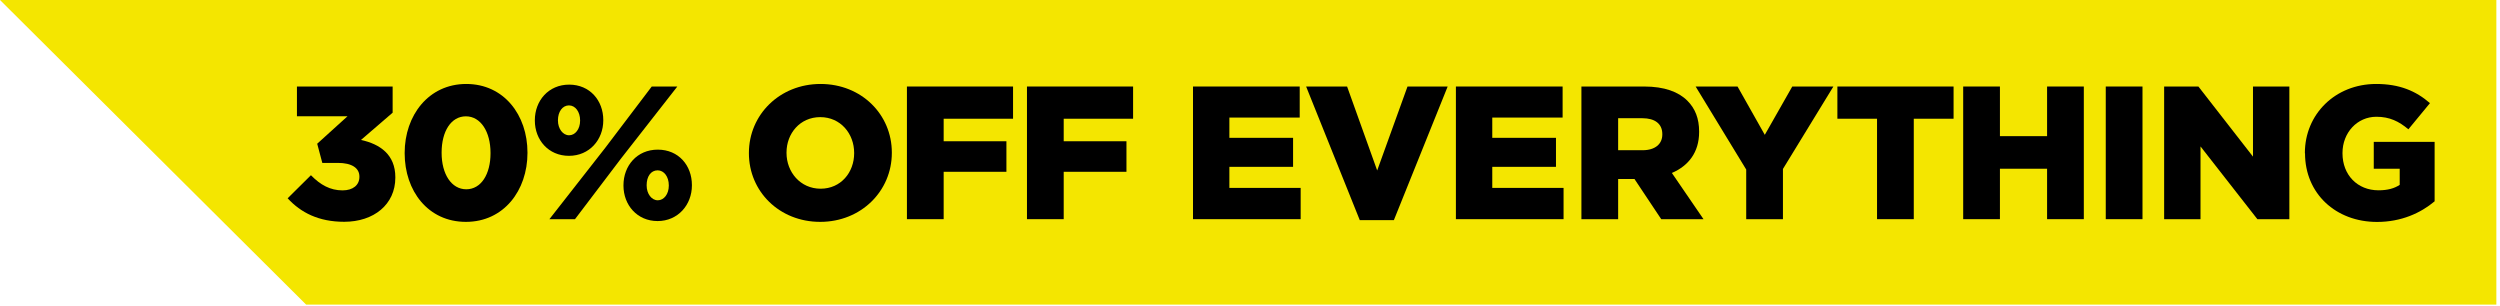
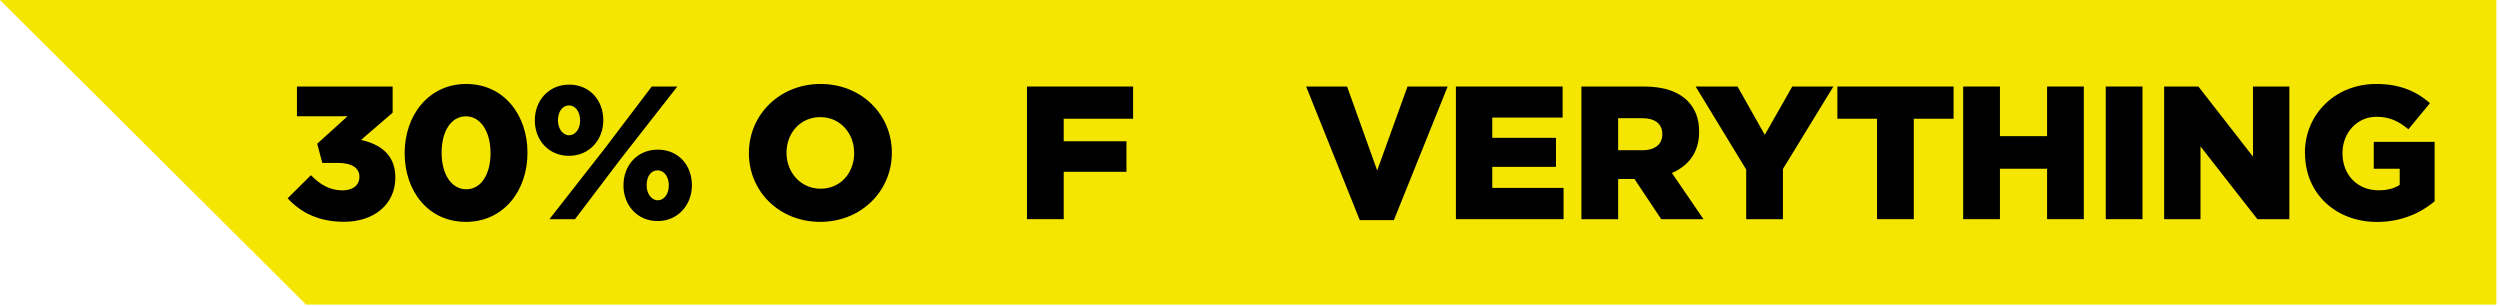
<svg xmlns="http://www.w3.org/2000/svg" style="fill-rule:evenodd;clip-rule:evenodd;stroke-linejoin:round;stroke-miterlimit:2;" xml:space="preserve" version="1.1" viewBox="0 0 343 42" height="100%" width="100%">
  <g transform="matrix(1,0,0,1,-258.5,-559.21)">
    <path style="fill:rgb(244,230,0);fill-rule:nonzero;" d="M601,559.21L258.5,559.21L300.5,601L601,601L601,559.21Z" />
  </g>
  <g transform="matrix(1,0,0,1,-258.5,-559.21)">
    <path style="fill-rule:nonzero;" d="M297.96,586.42L301.16,583.25C302.46,584.58 303.81,585.33 305.5,585.33C306.93,585.33 307.81,584.6 307.81,583.48L307.81,583.43C307.81,582.26 306.77,581.56 304.85,581.56L302.72,581.56L302.02,578.93L306.18,575.16L299.24,575.16L299.24,571.08L312.37,571.08L312.37,574.67L308.03,578.41C310.63,578.98 312.74,580.41 312.74,583.53L312.74,583.58C312.74,587.27 309.78,589.64 305.72,589.64C302.21,589.64 299.76,588.37 297.97,586.42L297.96,586.42Z" />
    <path style="fill-rule:nonzero;" d="M314.02,580.24L314.02,580.19C314.02,575.04 317.3,570.73 322.47,570.73C327.64,570.73 330.87,574.99 330.87,580.14L330.87,580.19C330.87,585.34 327.62,589.65 322.42,589.65C317.22,589.65 314.02,585.39 314.02,580.24ZM325.8,580.24L325.8,580.19C325.8,577.28 324.45,575.17 322.42,575.17C320.39,575.17 319.09,577.22 319.09,580.14L319.09,580.19C319.09,583.1 320.44,585.18 322.47,585.18C324.5,585.18 325.8,583.13 325.8,580.24Z" />
    <path style="fill-rule:nonzero;" d="M331.88,575.76L331.88,575.71C331.88,573.03 333.75,570.82 336.59,570.82C339.43,570.82 341.27,573 341.27,575.68L341.27,575.73C341.27,578.38 339.37,580.59 336.56,580.59C333.75,580.59 331.88,578.41 331.88,575.75L331.88,575.76ZM347.92,571.08L351.43,571.08L343.68,580.99L337.39,589.28L333.88,589.28L341.55,579.48L347.92,571.08ZM335.05,575.69L335.05,575.74C335.05,576.88 335.73,577.77 336.58,577.77C337.43,577.77 338.09,576.91 338.09,575.77L338.09,575.72C338.09,574.55 337.44,573.67 336.56,573.67C335.68,573.67 335.05,574.53 335.05,575.7L335.05,575.69ZM344.04,584.68L344.04,584.63C344.04,581.95 345.89,579.74 348.75,579.74C351.61,579.74 353.43,581.92 353.43,584.6L353.43,584.65C353.43,587.3 351.53,589.54 348.72,589.54C345.91,589.54 344.04,587.33 344.04,584.68ZM350.26,584.69L350.26,584.63C350.26,583.46 349.61,582.58 348.73,582.58C347.79,582.58 347.22,583.44 347.22,584.61L347.22,584.66C347.22,585.8 347.9,586.69 348.75,586.69C349.6,586.69 350.26,585.83 350.26,584.69Z" />
    <path style="fill-rule:nonzero;" d="M361.25,580.24L361.25,580.19C361.25,574.96 365.46,570.73 371.08,570.73C376.7,570.73 380.86,574.92 380.86,580.14L380.86,580.19C380.86,585.42 376.65,589.65 371.03,589.65C365.41,589.65 361.25,585.46 361.25,580.24ZM375.69,580.24L375.69,580.19C375.69,577.54 373.82,575.28 371.04,575.28C368.26,575.28 366.41,577.52 366.41,580.14L366.41,580.19C366.41,582.82 368.31,585.1 371.09,585.1C373.87,585.1 375.69,582.86 375.69,580.24Z" />
-     <path style="fill-rule:nonzero;" d="M382.93,571.08L397.49,571.08L397.49,575.5L387.97,575.5L387.97,578.59L396.58,578.59L396.58,582.78L387.97,582.78L387.97,589.28L382.93,589.28L382.93,571.08Z" />
    <path style="fill-rule:nonzero;" d="M399.4,571.08L413.96,571.08L413.96,575.5L404.44,575.5L404.44,578.59L413.05,578.59L413.05,582.78L404.44,582.78L404.44,589.28L399.4,589.28L399.4,571.08Z" />
-     <path style="fill-rule:nonzero;" d="M422.18,571.08L436.82,571.08L436.82,575.34L427.17,575.34L427.17,578.12L435.91,578.12L435.91,582.1L427.17,582.1L427.17,584.99L436.95,584.99L436.95,589.28L422.18,589.28L422.18,571.08Z" />
    <path style="fill-rule:nonzero;" d="M437.7,571.08L443.32,571.08L447.45,582.6L451.61,571.08L457.12,571.08L449.74,589.41L445.06,589.41L437.7,571.08Z" />
    <path style="fill-rule:nonzero;" d="M458.25,571.08L472.89,571.08L472.89,575.34L463.24,575.34L463.24,578.12L471.98,578.12L471.98,582.1L463.24,582.1L463.24,584.99L473.02,584.99L473.02,589.28L458.25,589.28L458.25,571.08Z" />
    <path style="fill-rule:nonzero;" d="M475.47,571.08L484.08,571.08C486.86,571.08 488.79,571.81 490.01,573.03C491.08,574.1 491.62,575.47 491.62,577.27L491.62,577.32C491.62,580.13 490.14,581.97 487.88,582.94L492.22,589.28L486.42,589.28L482.75,583.77L480.51,583.77L480.51,589.28L475.47,589.28L475.47,571.08ZM483.87,579.82C485.56,579.82 486.57,578.99 486.57,577.66L486.57,577.61C486.57,576.15 485.5,575.43 483.84,575.43L480.51,575.43L480.51,579.82L483.87,579.82Z" />
    <path style="fill-rule:nonzero;" d="M498.08,582.47L491.14,571.08L496.89,571.08L500.63,577.71L504.4,571.08L510.04,571.08L503.12,582.39L503.12,589.28L498.08,589.28L498.08,582.47Z" />
    <path style="fill-rule:nonzero;" d="M516.03,575.5L510.59,575.5L510.59,571.08L526.53,571.08L526.53,575.5L521.07,575.5L521.07,589.28L516.03,589.28L516.03,575.5Z" />
    <path style="fill-rule:nonzero;" d="M527.85,571.08L532.89,571.08L532.89,577.89L539.36,577.89L539.36,571.08L544.4,571.08L544.4,589.28L539.36,589.28L539.36,582.36L532.89,582.36L532.89,589.28L527.85,589.28L527.85,571.08Z" />
    <rect style="fill-rule:nonzero;" height="18.2" width="5.04" y="571.08" x="547.41" />
    <path style="fill-rule:nonzero;" d="M555.41,571.08L560.12,571.08L567.61,580.7L567.61,571.08L572.6,571.08L572.6,589.28L568.21,589.28L560.41,579.3L560.41,589.28L555.42,589.28L555.42,571.08L555.41,571.08Z" />
    <path style="fill-rule:nonzero;" d="M574.73,580.24L574.73,580.19C574.73,574.89 578.89,570.73 584.51,570.73C587.71,570.73 589.97,571.69 591.89,573.36L588.93,576.95C587.63,575.86 586.36,575.23 584.54,575.23C581.91,575.23 579.89,577.41 579.89,580.2L579.89,580.25C579.89,583.21 581.94,585.32 584.83,585.32C586.08,585.32 587.01,585.06 587.74,584.57L587.74,582.36L584.18,582.36L584.18,578.67L592.53,578.67L592.53,586.83C590.61,588.44 587.95,589.66 584.63,589.66C578.96,589.66 574.75,585.76 574.75,580.25L574.73,580.24Z" />
  </g>
</svg>